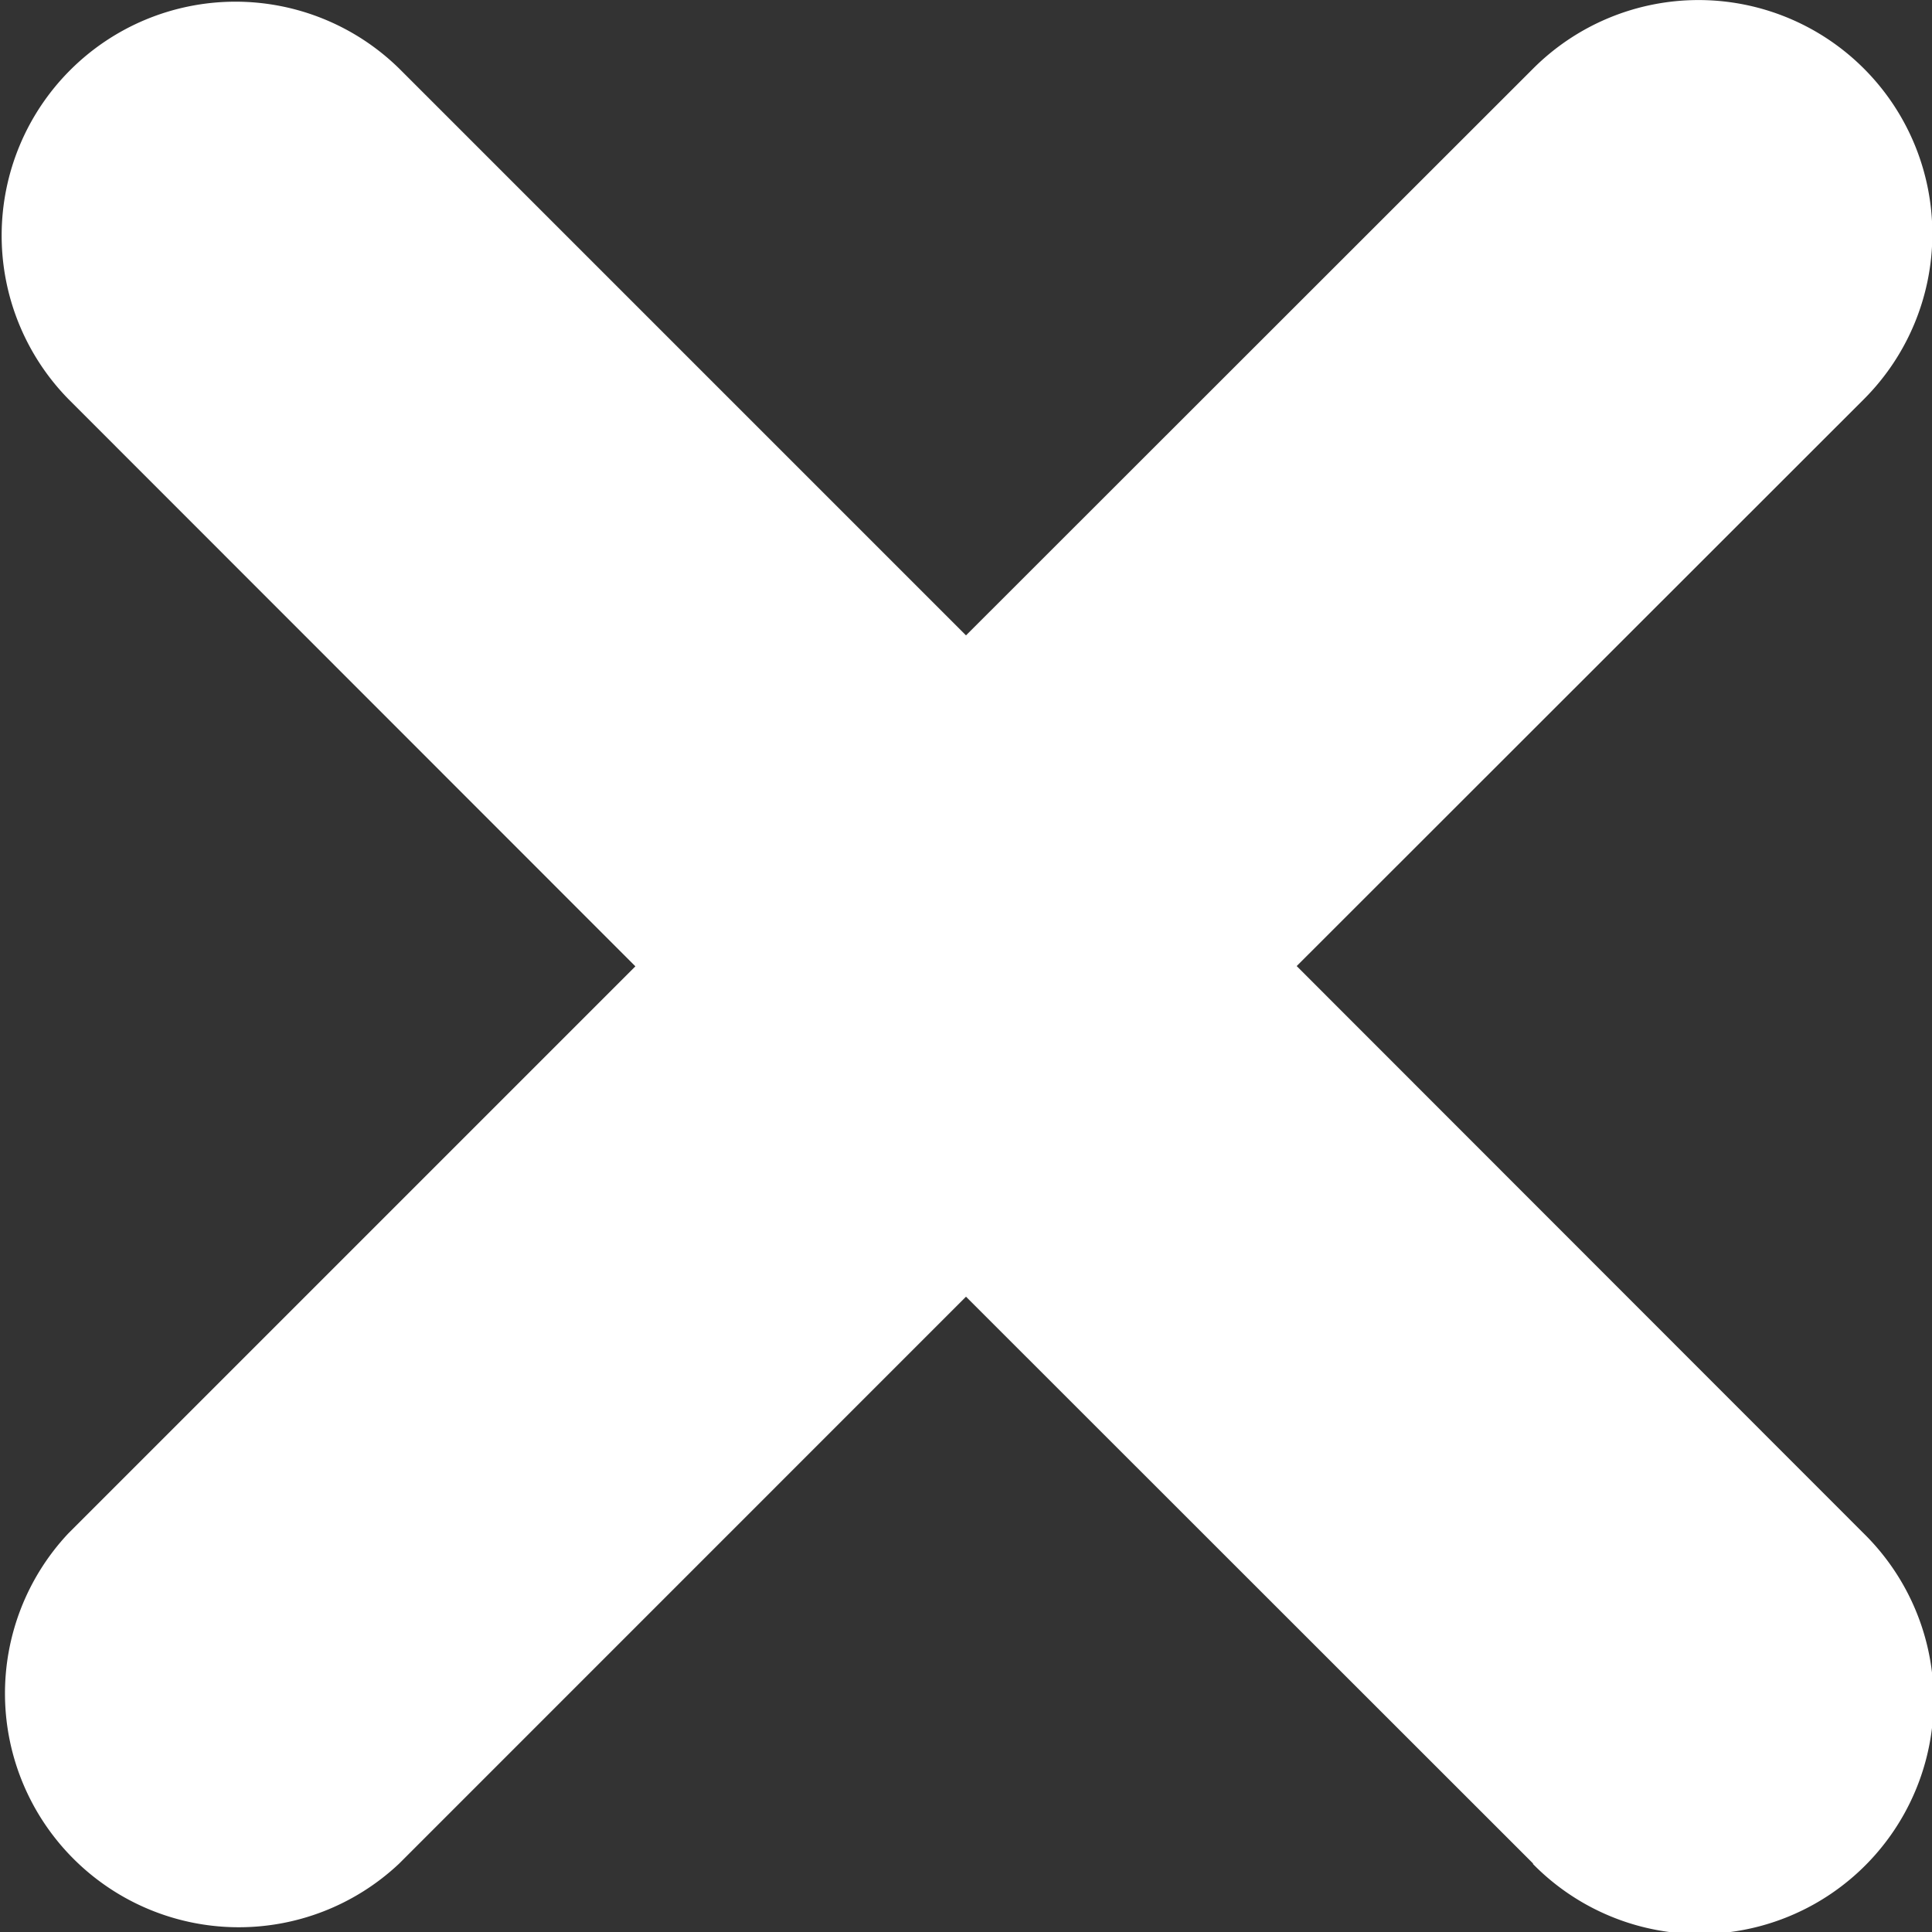
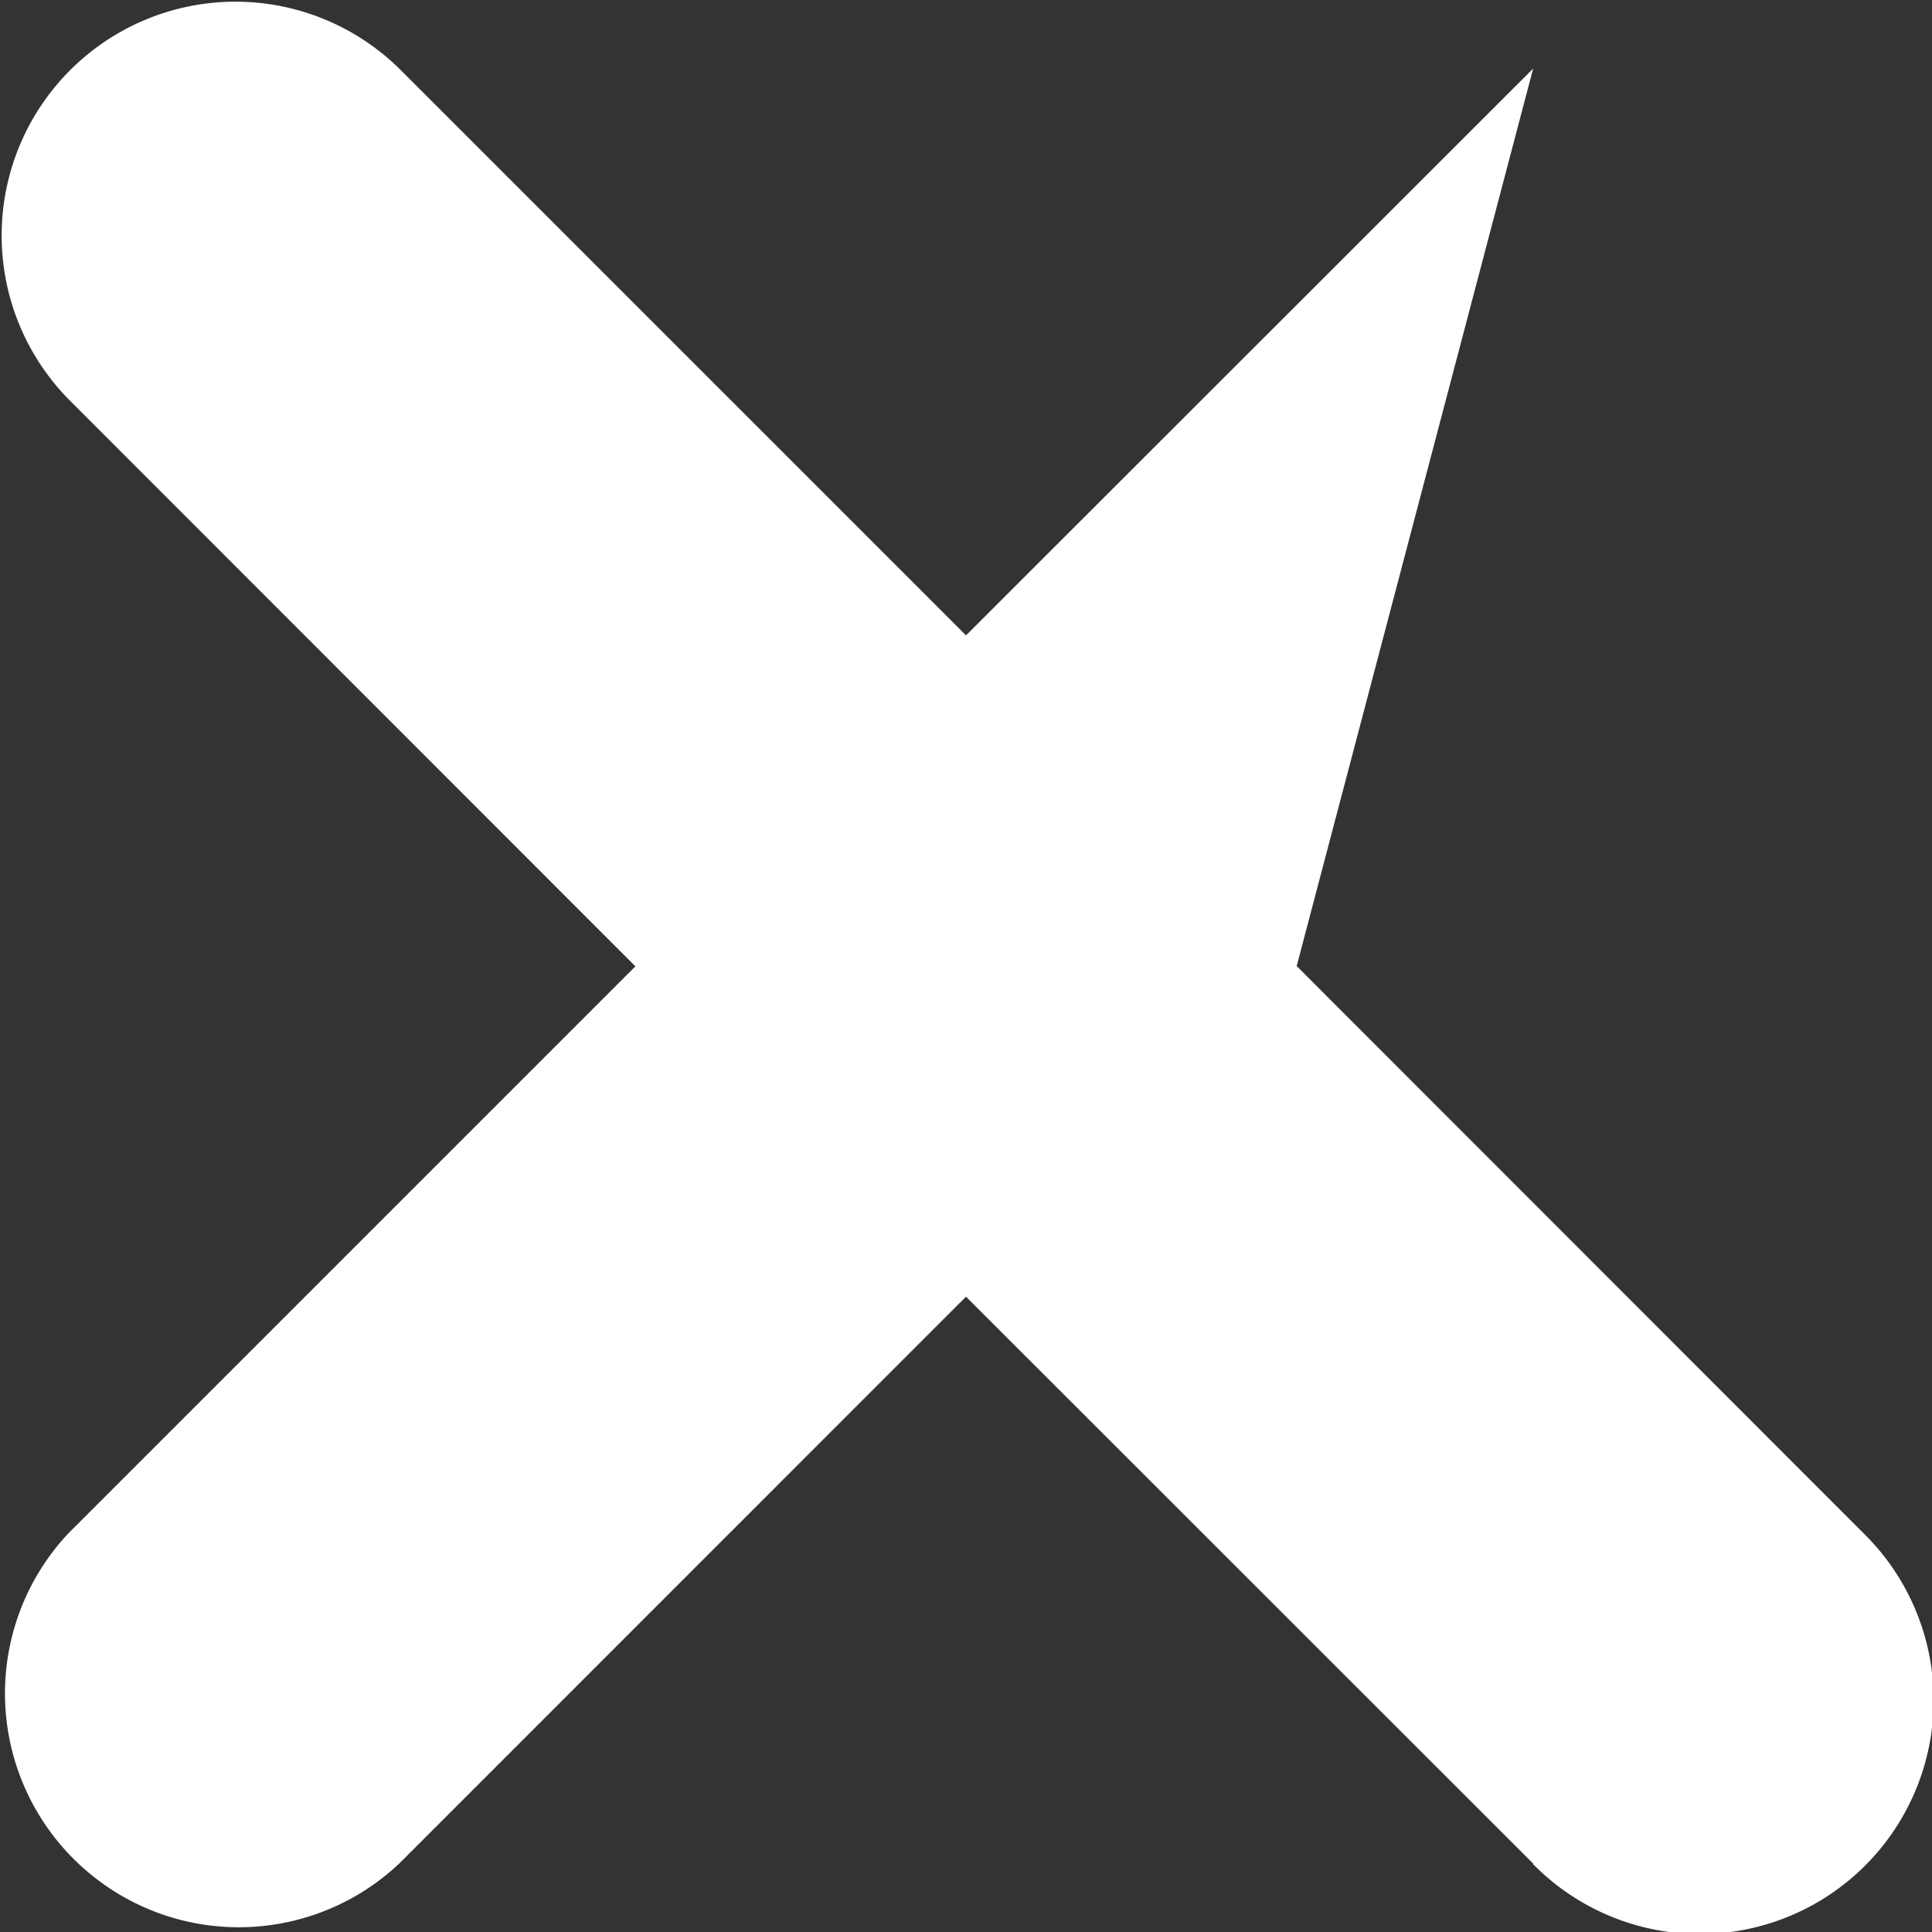
<svg xmlns="http://www.w3.org/2000/svg" width="28.92" height="28.921" viewBox="0 0 28.92 28.921">
  <rect x="0" y="0" width="28.92" height="28.921" fill="#333333" stroke="none" />
-   <path id="Контур_827" data-name="Контур 827" d="M24.4,29.345,15.91,20.859,7.425,29.345A3.5,3.5,0,0,1,2.475,24.4l8.486-8.486L2.475,7.424a3.5,3.5,0,0,1,4.95-4.949L15.91,10.96,24.4,2.475a3.5,3.5,0,0,1,4.95,4.95L20.86,15.91,29.345,24.4a3.5,3.5,0,1,1-4.95,4.949Z" transform="translate(-1.45 -1.449)" fill="#fff" />
+   <path id="Контур_827" data-name="Контур 827" d="M24.4,29.345,15.91,20.859,7.425,29.345A3.5,3.5,0,0,1,2.475,24.4l8.486-8.486L2.475,7.424a3.5,3.5,0,0,1,4.95-4.949L15.91,10.96,24.4,2.475L20.86,15.91,29.345,24.4a3.5,3.5,0,1,1-4.95,4.949Z" transform="translate(-1.45 -1.449)" fill="#fff" />
</svg>